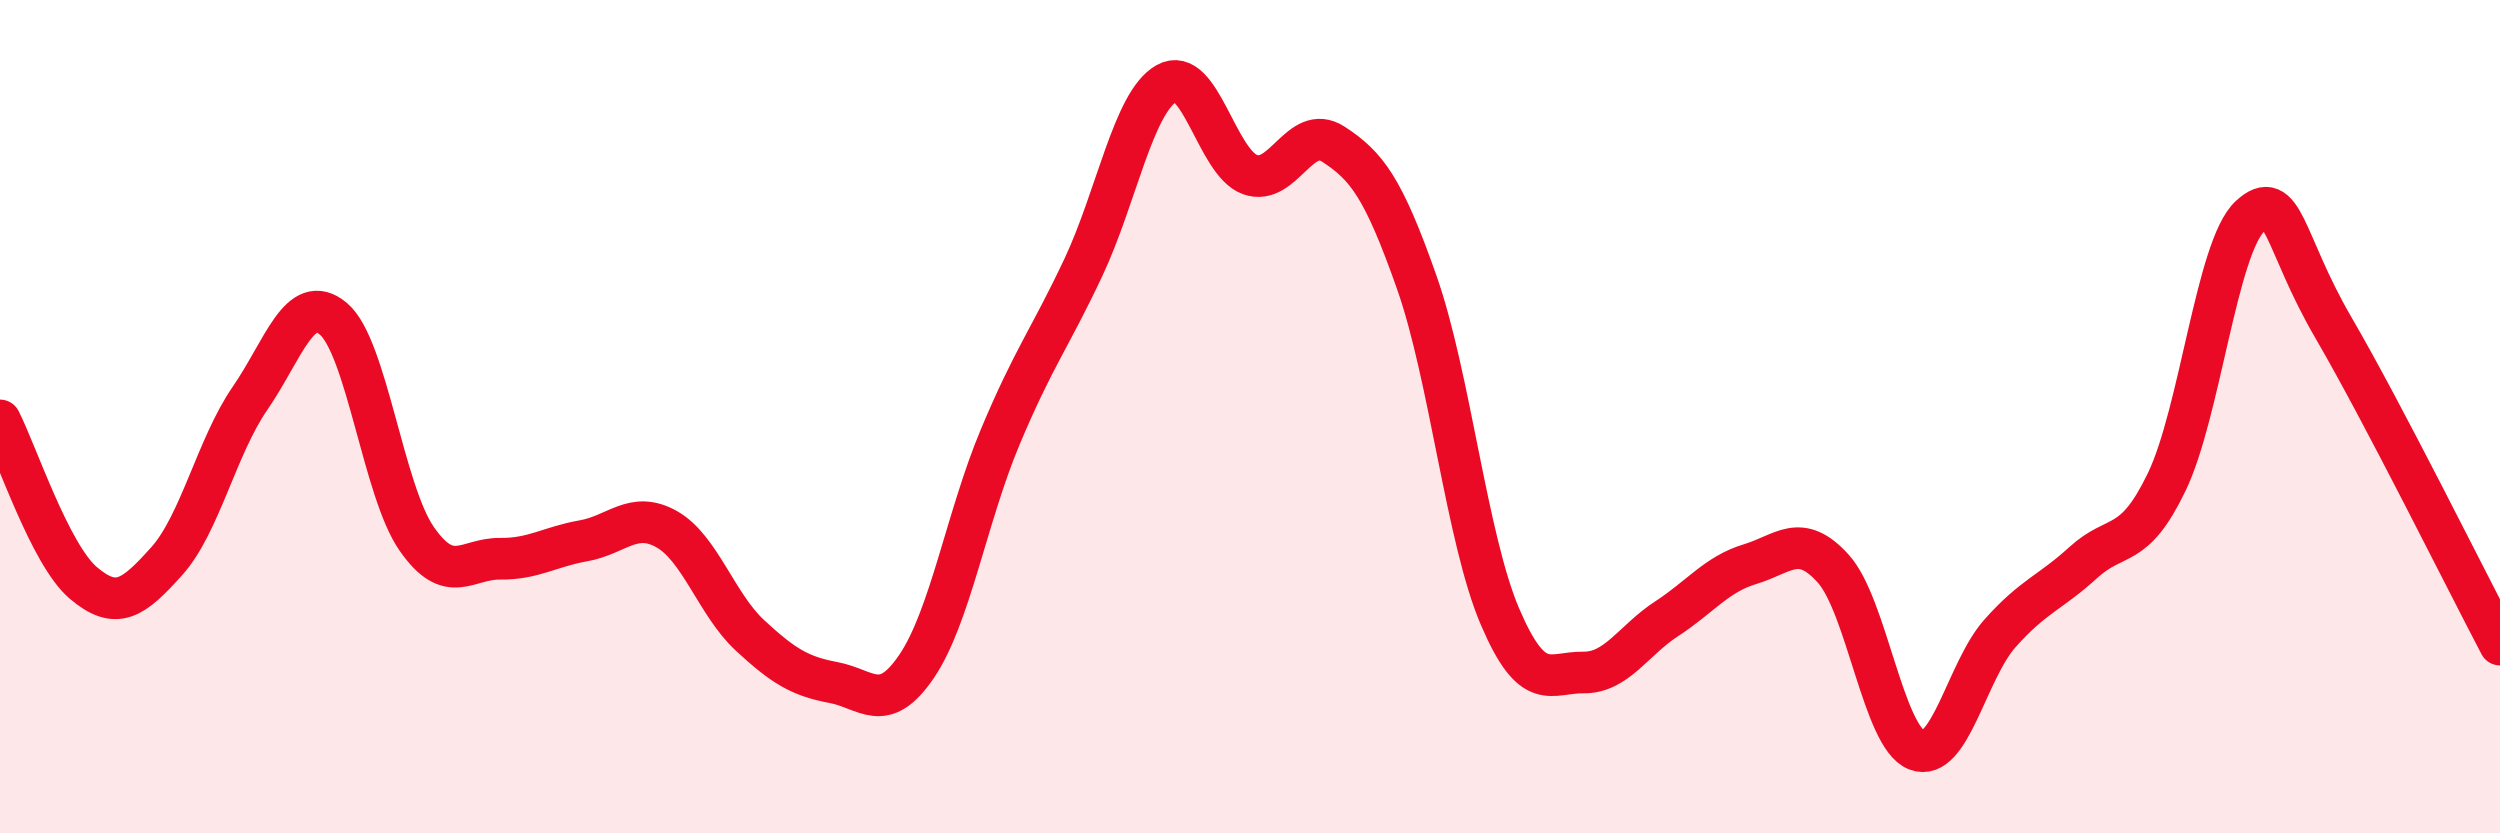
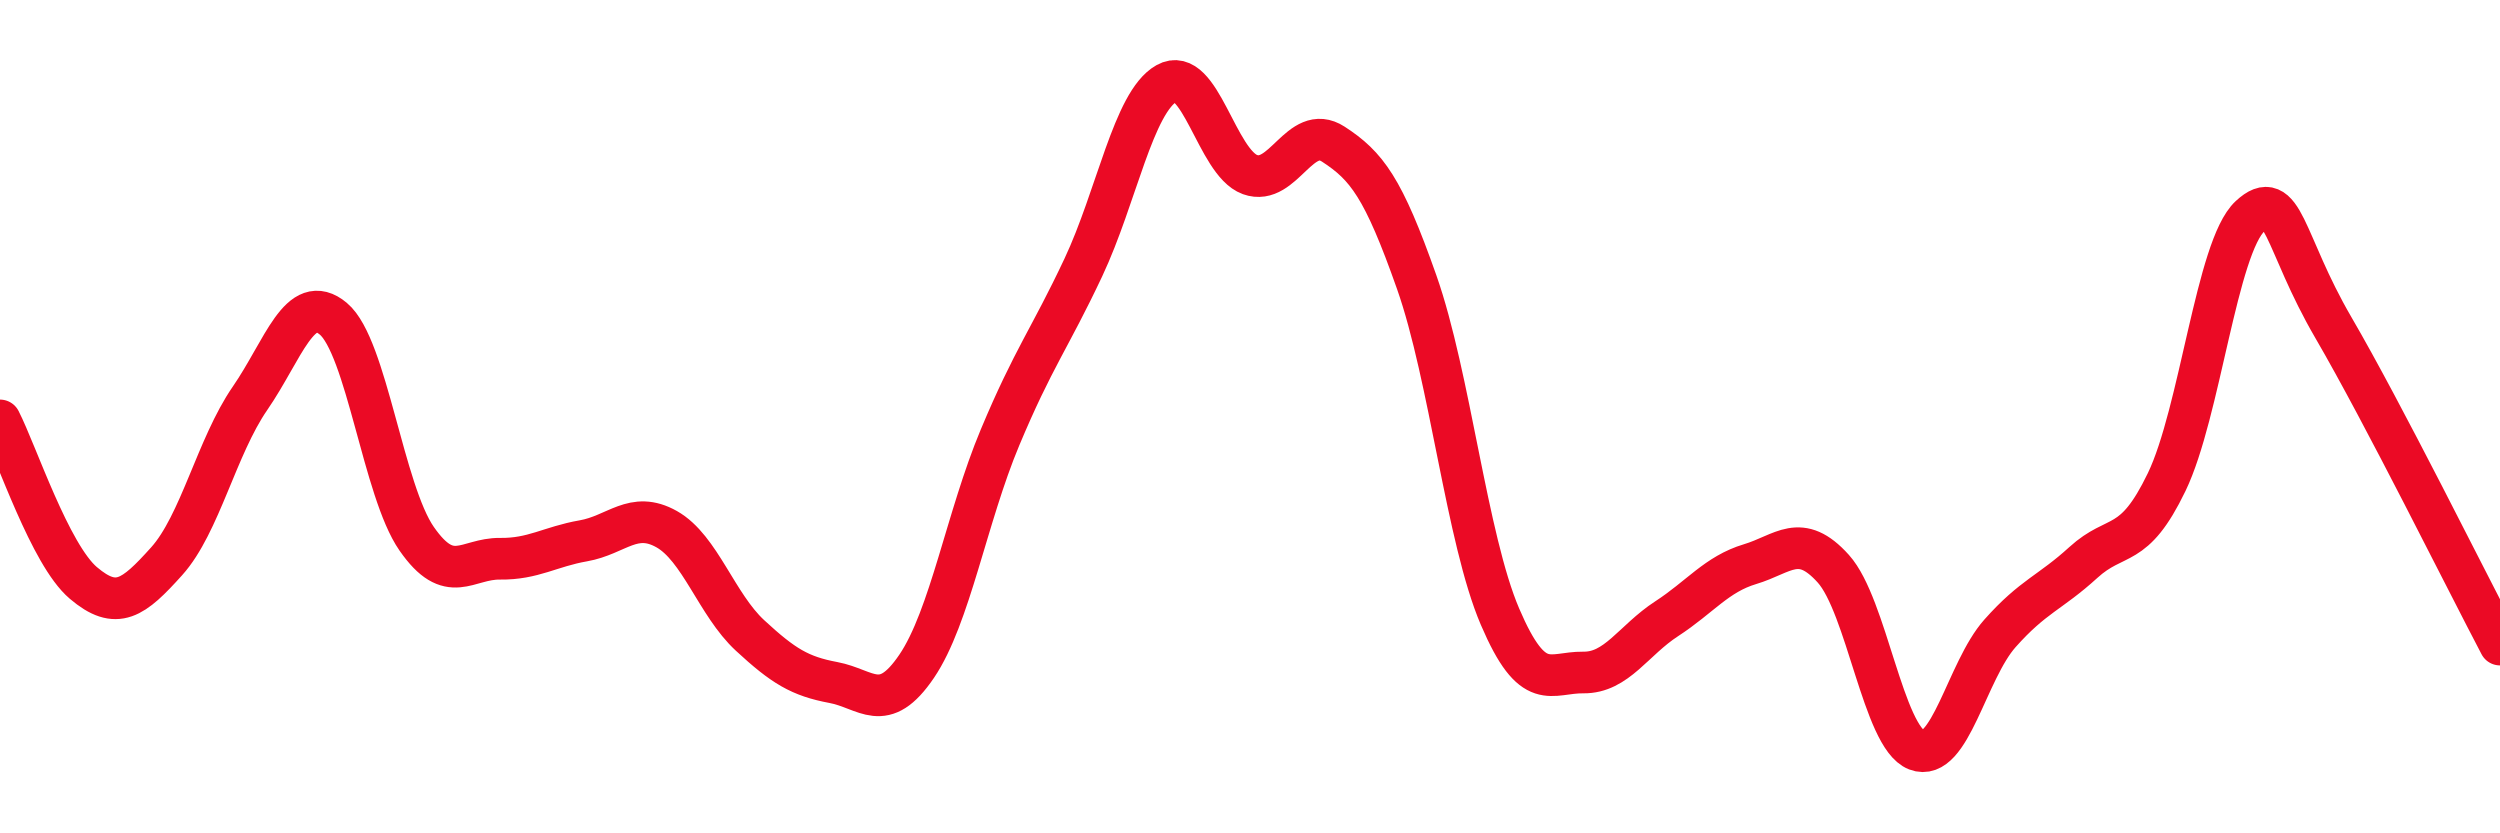
<svg xmlns="http://www.w3.org/2000/svg" width="60" height="20" viewBox="0 0 60 20">
-   <path d="M 0,10.09 C 0.4,10.87 1.2,13.31 2,13.99 C 2.8,14.67 3.2,14.36 4,13.47 C 4.8,12.58 5.2,10.72 6,9.56 C 6.8,8.4 7.2,6.98 8,7.65 C 8.8,8.32 9.2,11.78 10,12.93 C 10.8,14.08 11.2,13.4 12,13.41 C 12.8,13.42 13.2,13.12 14,12.98 C 14.8,12.84 15.2,12.25 16,12.7 C 16.8,13.15 17.2,14.51 18,15.25 C 18.8,15.99 19.2,16.23 20,16.38 C 20.8,16.53 21.2,17.17 22,15.99 C 22.8,14.81 23.2,12.41 24,10.5 C 24.8,8.59 25.2,8.12 26,6.42 C 26.8,4.72 27.2,2.45 28,2 C 28.8,1.55 29.2,3.9 30,4.19 C 30.8,4.48 31.2,2.94 32,3.46 C 32.8,3.98 33.2,4.5 34,6.77 C 34.8,9.04 35.2,12.93 36,14.8 C 36.8,16.67 37.2,16.13 38,16.14 C 38.8,16.15 39.2,15.37 40,14.85 C 40.8,14.33 41.2,13.78 42,13.54 C 42.8,13.3 43.2,12.76 44,13.65 C 44.8,14.54 45.2,17.69 46,18 C 46.8,18.31 47.2,16.1 48,15.2 C 48.8,14.3 49.2,14.23 50,13.5 C 50.8,12.77 51.2,13.23 52,11.57 C 52.8,9.91 53.2,5.93 54,5.19 C 54.8,4.45 54.8,5.8 56,7.86 C 57.2,9.92 59.2,13.95 60,15.47L60 20L0 20Z" fill="#EB0A25" opacity="0.1" stroke-linecap="round" stroke-linejoin="round" />
  <path d="M 0,10.09 C 0.4,10.87 1.2,13.31 2,13.99 C 2.8,14.67 3.2,14.36 4,13.47 C 4.8,12.58 5.2,10.72 6,9.56 C 6.8,8.4 7.2,6.98 8,7.65 C 8.8,8.32 9.2,11.78 10,12.93 C 10.8,14.08 11.2,13.4 12,13.41 C 12.8,13.42 13.2,13.12 14,12.98 C 14.8,12.84 15.2,12.25 16,12.7 C 16.8,13.15 17.2,14.51 18,15.25 C 18.8,15.99 19.2,16.23 20,16.38 C 20.8,16.53 21.2,17.17 22,15.99 C 22.8,14.81 23.2,12.41 24,10.5 C 24.8,8.59 25.2,8.12 26,6.42 C 26.8,4.72 27.2,2.45 28,2 C 28.8,1.55 29.2,3.9 30,4.19 C 30.8,4.48 31.2,2.94 32,3.46 C 32.8,3.98 33.2,4.5 34,6.77 C 34.8,9.04 35.2,12.93 36,14.8 C 36.8,16.67 37.2,16.13 38,16.14 C 38.8,16.15 39.2,15.37 40,14.85 C 40.8,14.33 41.2,13.78 42,13.54 C 42.8,13.3 43.2,12.76 44,13.65 C 44.8,14.54 45.2,17.69 46,18 C 46.8,18.31 47.2,16.1 48,15.2 C 48.8,14.3 49.2,14.23 50,13.5 C 50.8,12.77 51.2,13.23 52,11.57 C 52.8,9.91 53.2,5.93 54,5.19 C 54.8,4.45 54.8,5.8 56,7.86 C 57.2,9.92 59.2,13.95 60,15.47" stroke="#EB0A25" stroke-width="1" fill="none" stroke-linecap="round" stroke-linejoin="round" />
</svg>